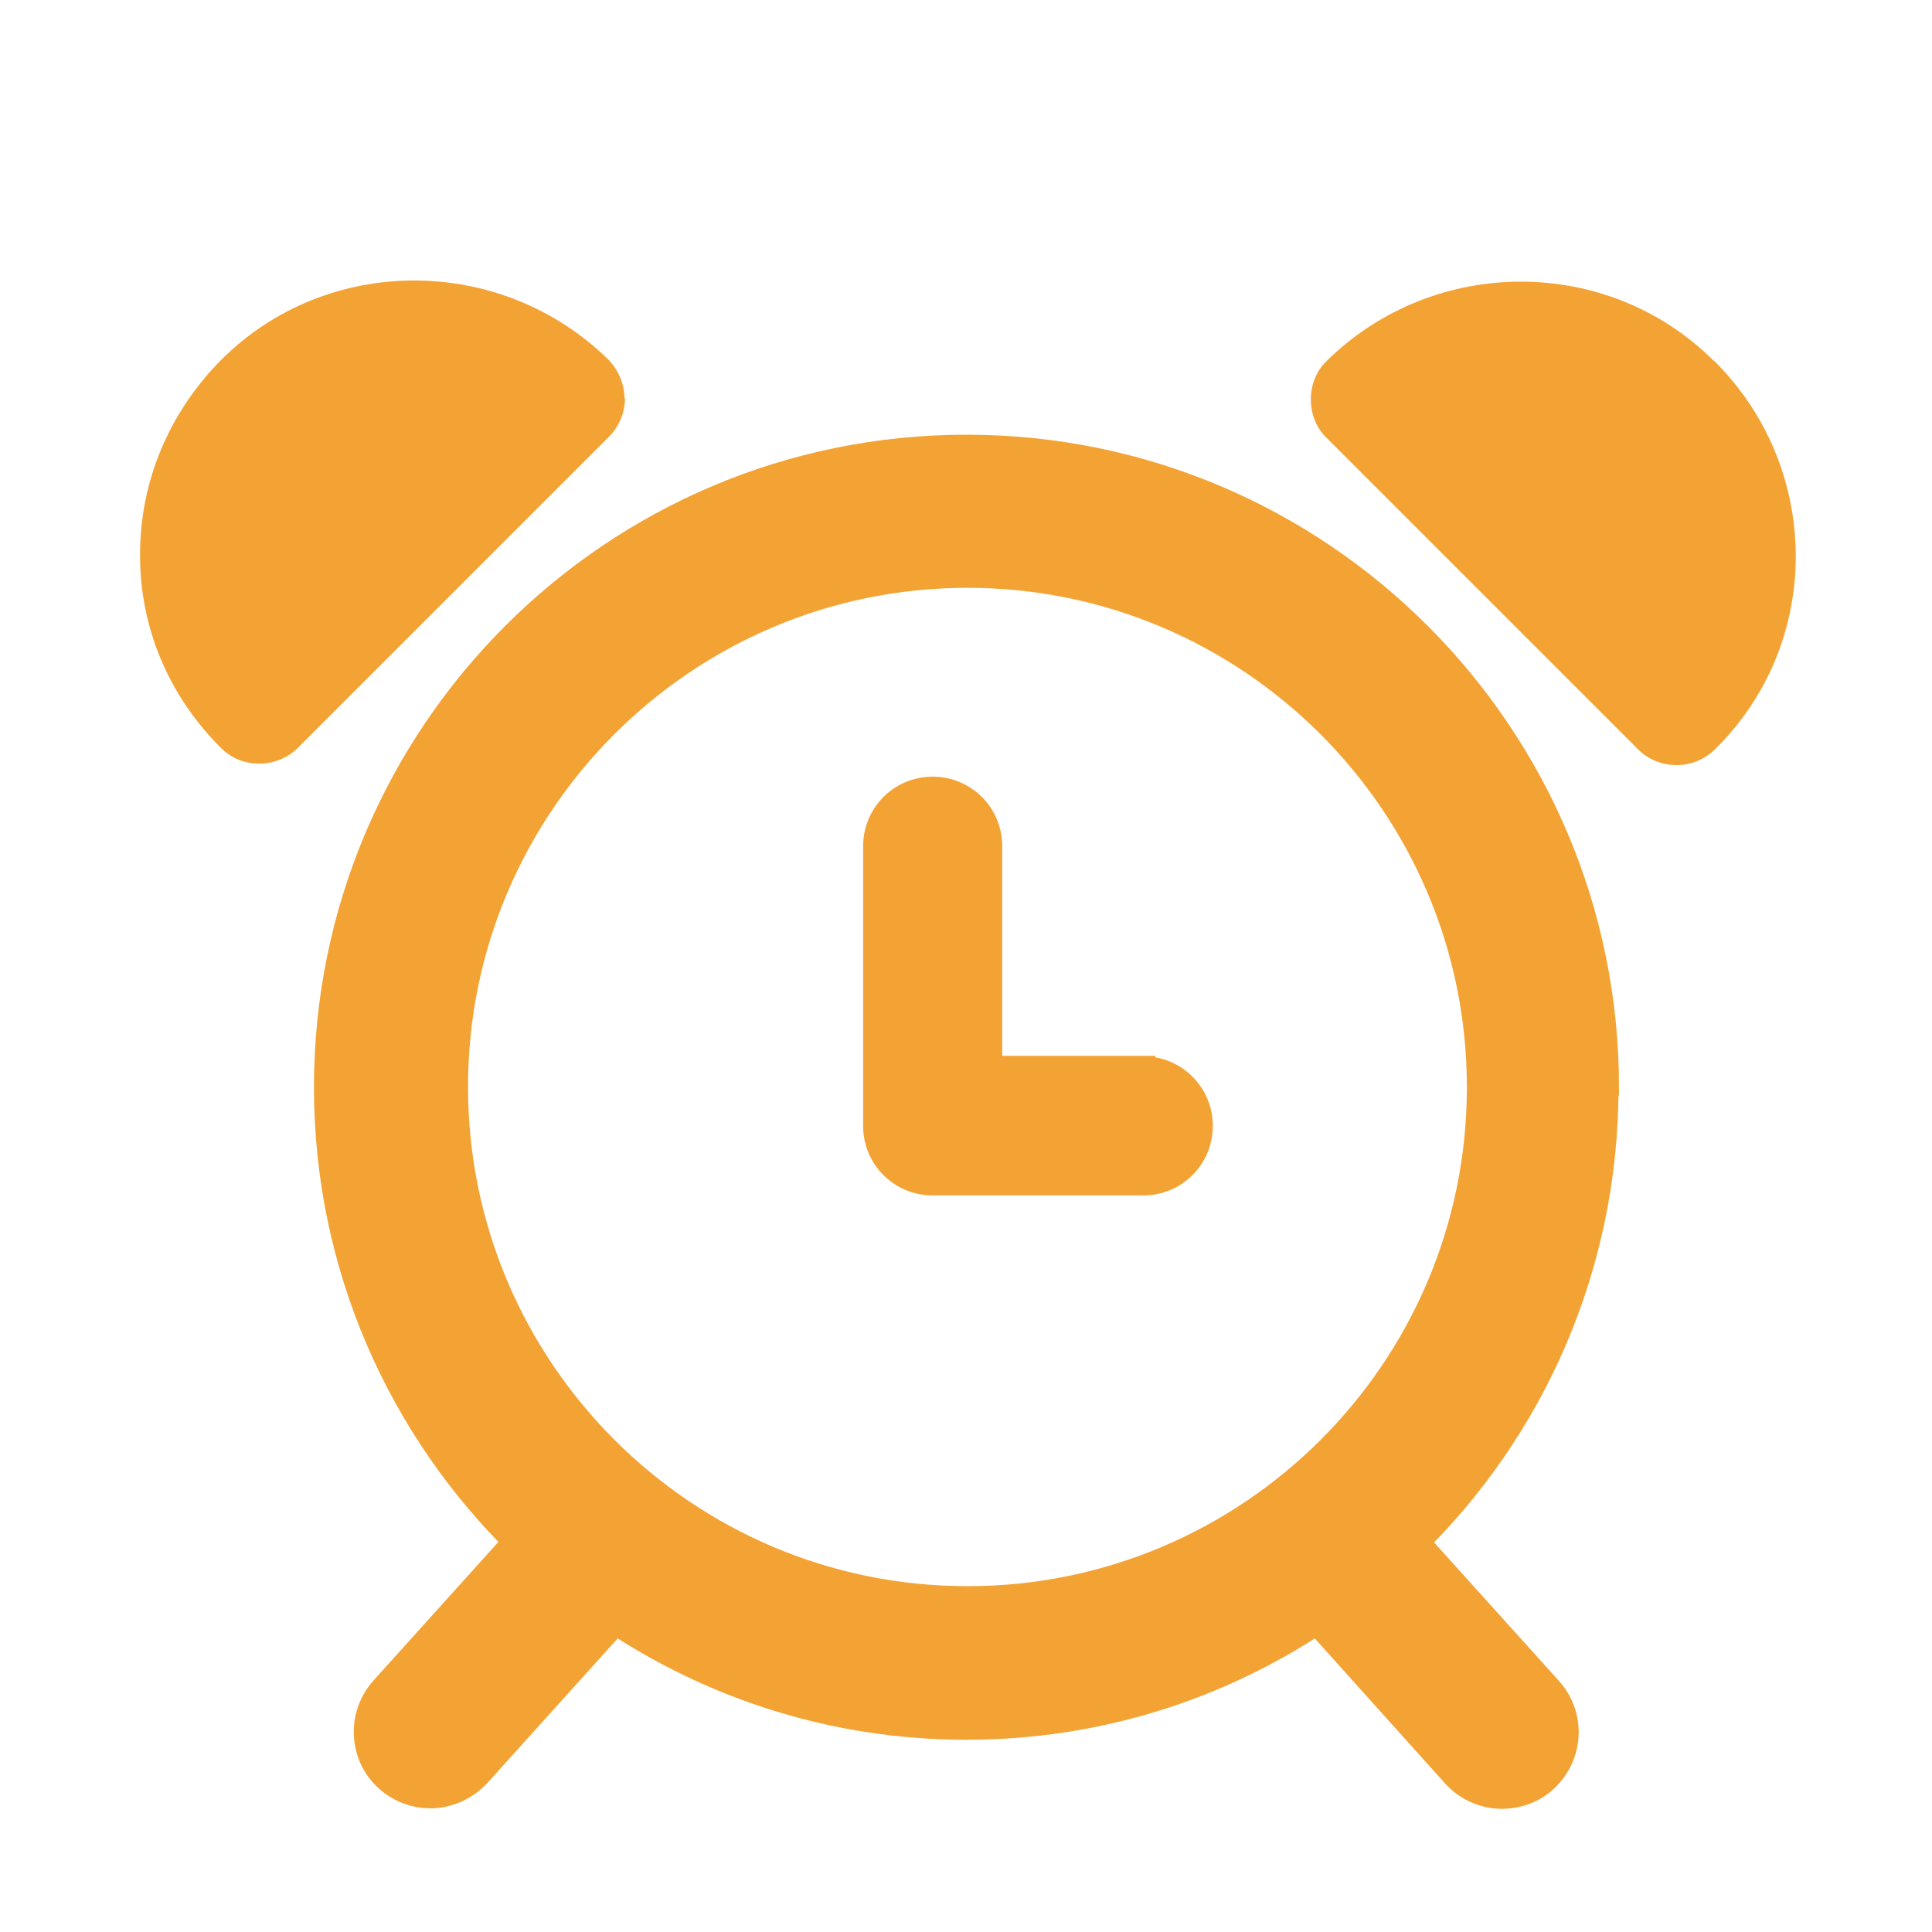
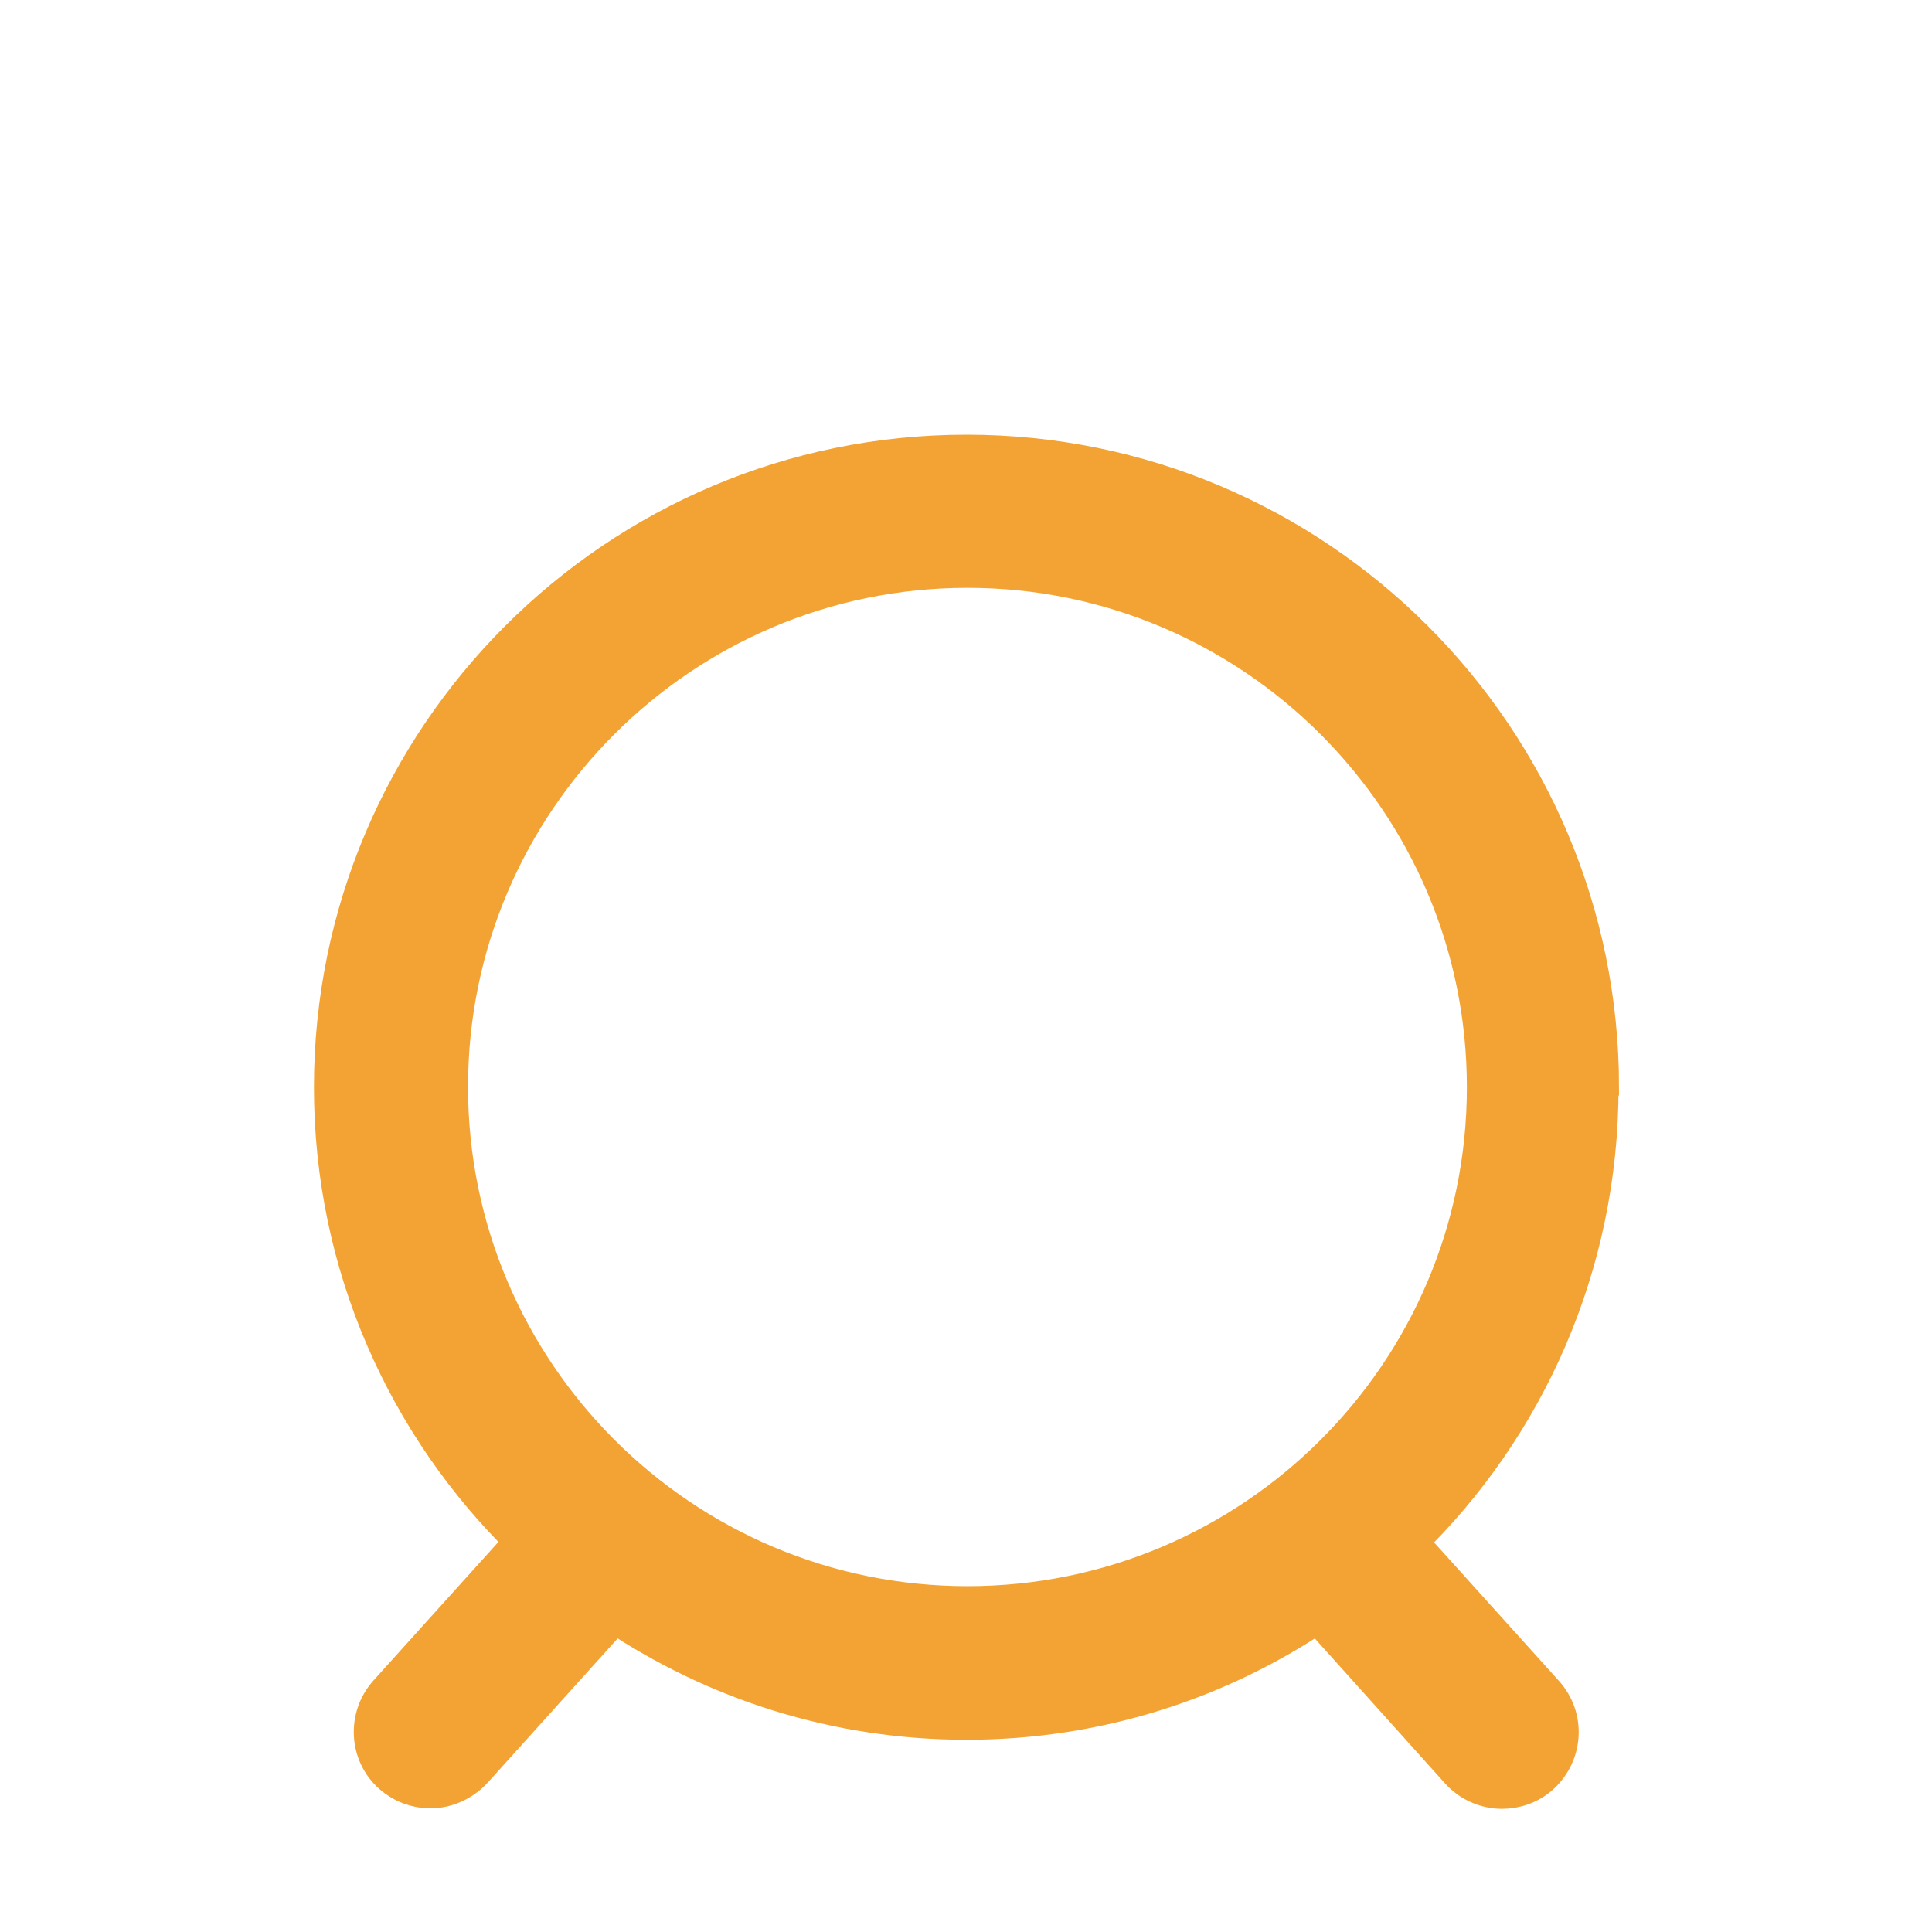
<svg xmlns="http://www.w3.org/2000/svg" id="Capa_1" data-name="Capa 1" viewBox="0 0 40 40">
  <defs>
    <style>
      .cls-1 {
        fill: none;
      }

      .cls-2, .cls-3, .cls-4 {
        fill: #f3a334;
      }

      .cls-3 {
        stroke-width: .5px;
      }

      .cls-3, .cls-4 {
        stroke: #f3a334;
        stroke-miterlimit: 10;
      }

      .cls-4 {
        stroke-width: .8px;
      }
    </style>
  </defs>
  <g>
    <path class="cls-4" d="M33.12,22.51c0-7.23-5.87-13.11-13.11-13.11s-13.11,5.88-13.11,13.11c0,3.68,1.52,7.01,3.97,9.4l-2.84,3.15c-.44.49-.4,1.25.09,1.68.23.2.51.3.79.3.32,0,.65-.14.89-.4l2.92-3.24c2.09,1.4,4.59,2.22,7.29,2.22s5.2-.82,7.28-2.22l2.92,3.25c.23.26.56.4.89.4.28,0,.57-.1.79-.3.49-.45.53-1.19.09-1.68l-2.84-3.15c2.45-2.38,3.97-5.72,3.97-9.4h0ZM9.29,22.5c0-5.92,4.82-10.73,10.74-10.73s10.74,4.81,10.74,10.74-4.82,10.73-10.74,10.73-10.74-4.81-10.74-10.74Z" />
-     <path class="cls-3" d="M23.67,22.11h-3.17v-4.59c0-.66-.53-1.19-1.19-1.19s-1.19.53-1.19,1.19v5.79c0,.66.53,1.19,1.19,1.19h4.36c.66,0,1.19-.53,1.19-1.19s-.53-1.19-1.19-1.19h0Z" />
-     <path class="cls-2" d="M12.93,8.25c0-.3-.13-.59-.33-.8-2.23-2.19-5.83-2.19-8.02,0-1.09,1.1-1.69,2.54-1.68,4.06,0,1.51.61,2.92,1.68,3.98.22.22.5.32.79.32s.58-.11.8-.33l6.44-6.44c.21-.21.33-.5.33-.8h0Z" />
-     <path class="cls-2" d="M35.48,7.47h0c-2.18-2.18-5.78-2.19-8.01,0-.22.21-.33.5-.33.8s.11.59.33.8l6.44,6.44c.22.22.5.33.8.33s.57-.11.79-.32c1.08-1.06,1.67-2.47,1.68-3.98,0-1.53-.59-2.97-1.68-4.06Z" />
  </g>
-   <rect class="cls-1" width="40" height="40" />
</svg>